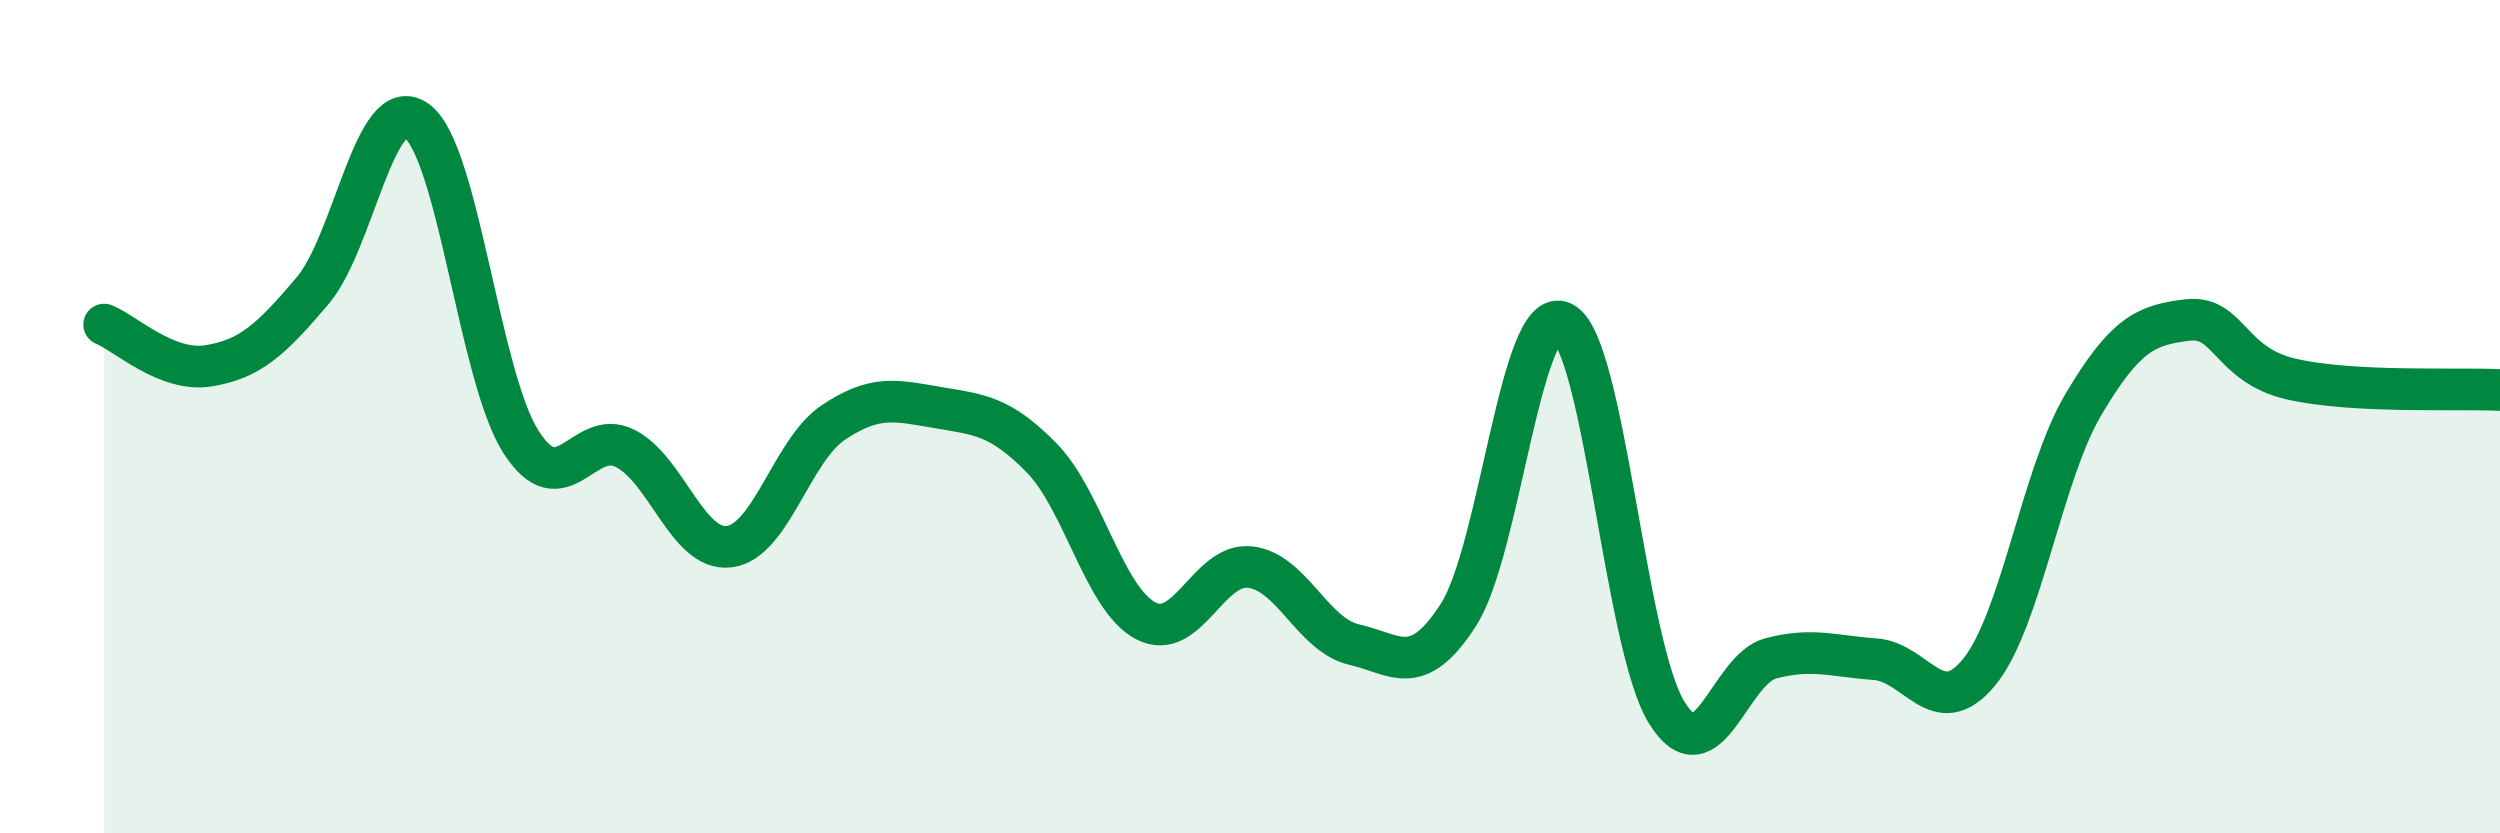
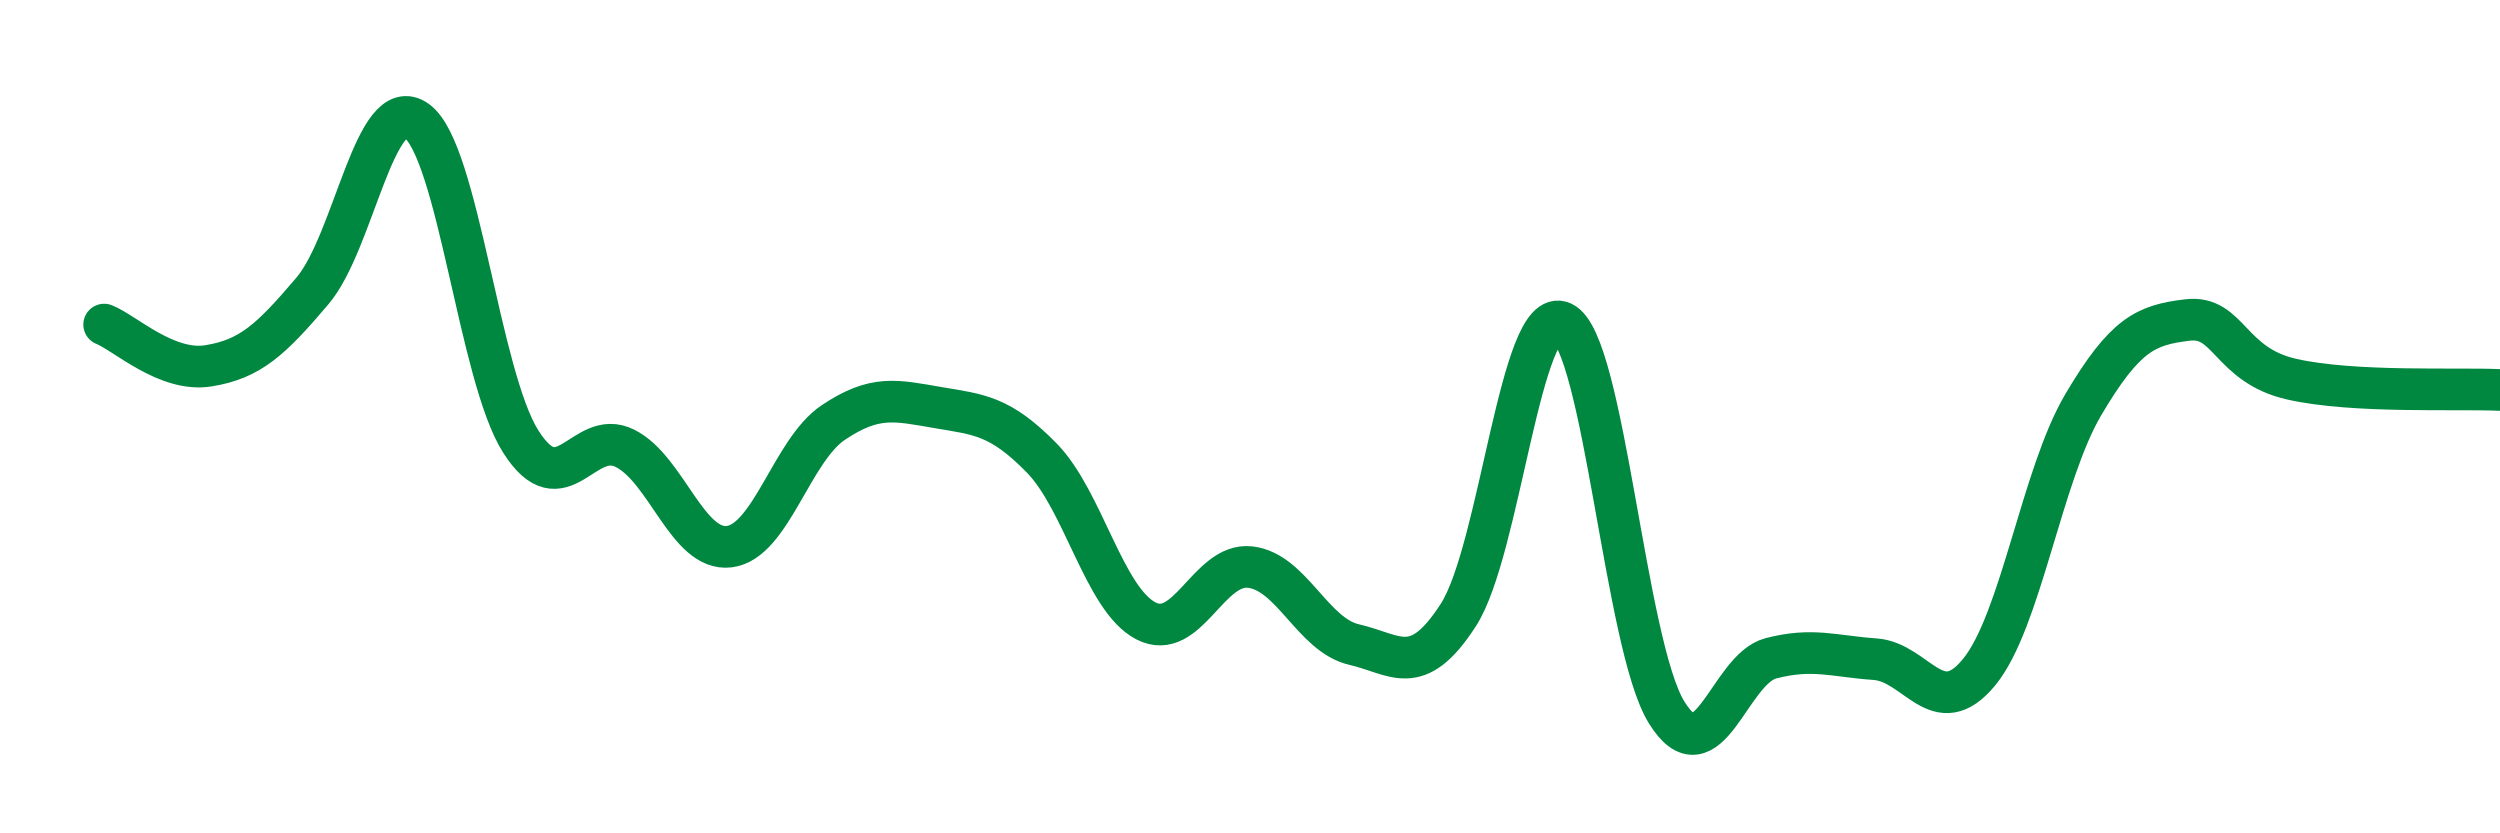
<svg xmlns="http://www.w3.org/2000/svg" width="60" height="20" viewBox="0 0 60 20">
-   <path d="M 2.5,7.79 C 3,7.99 4,8.94 5,8.78 C 6,8.62 6.5,8.16 7.5,6.98 C 8.5,5.8 9,2.18 10,2.9 C 11,3.62 11.5,9.03 12.5,10.6 C 13.5,12.17 14,10.26 15,10.76 C 16,11.26 16.5,13.24 17.5,13.12 C 18.5,13 19,10.81 20,10.14 C 21,9.47 21.5,9.61 22.5,9.78 C 23.5,9.95 24,9.97 25,10.99 C 26,12.01 26.5,14.38 27.5,14.9 C 28.5,15.42 29,13.5 30,13.61 C 31,13.72 31.5,15.24 32.5,15.47 C 33.5,15.7 34,16.31 35,14.76 C 36,13.21 36.5,7.27 37.5,7.74 C 38.5,8.21 39,15.49 40,17.1 C 41,18.71 41.5,16.06 42.5,15.8 C 43.5,15.54 44,15.75 45,15.82 C 46,15.89 46.5,17.35 47.5,16.13 C 48.5,14.91 49,11.4 50,9.71 C 51,8.02 51.5,7.8 52.5,7.68 C 53.5,7.56 53.5,8.76 55,9.1 C 56.5,9.44 59,9.31 60,9.36L60 20L2.5 20Z" fill="#008740" opacity="0.1" stroke-linecap="round" stroke-linejoin="round" />
  <path d="M 2.5,7.79 C 3,7.99 4,8.94 5,8.78 C 6,8.62 6.5,8.16 7.5,6.98 C 8.5,5.8 9,2.18 10,2.9 C 11,3.62 11.5,9.03 12.5,10.6 C 13.5,12.17 14,10.26 15,10.76 C 16,11.26 16.5,13.24 17.5,13.12 C 18.5,13 19,10.81 20,10.14 C 21,9.47 21.5,9.61 22.5,9.78 C 23.5,9.95 24,9.97 25,10.99 C 26,12.01 26.5,14.38 27.5,14.9 C 28.5,15.42 29,13.5 30,13.61 C 31,13.72 31.5,15.24 32.5,15.47 C 33.5,15.7 34,16.31 35,14.76 C 36,13.21 36.5,7.27 37.5,7.74 C 38.5,8.21 39,15.49 40,17.1 C 41,18.71 41.5,16.06 42.5,15.8 C 43.5,15.54 44,15.75 45,15.82 C 46,15.89 46.5,17.35 47.5,16.13 C 48.5,14.91 49,11.4 50,9.71 C 51,8.02 51.5,7.8 52.5,7.68 C 53.5,7.56 53.5,8.76 55,9.1 C 56.5,9.44 59,9.31 60,9.36" stroke="#008740" stroke-width="1" fill="none" stroke-linecap="round" stroke-linejoin="round" />
</svg>